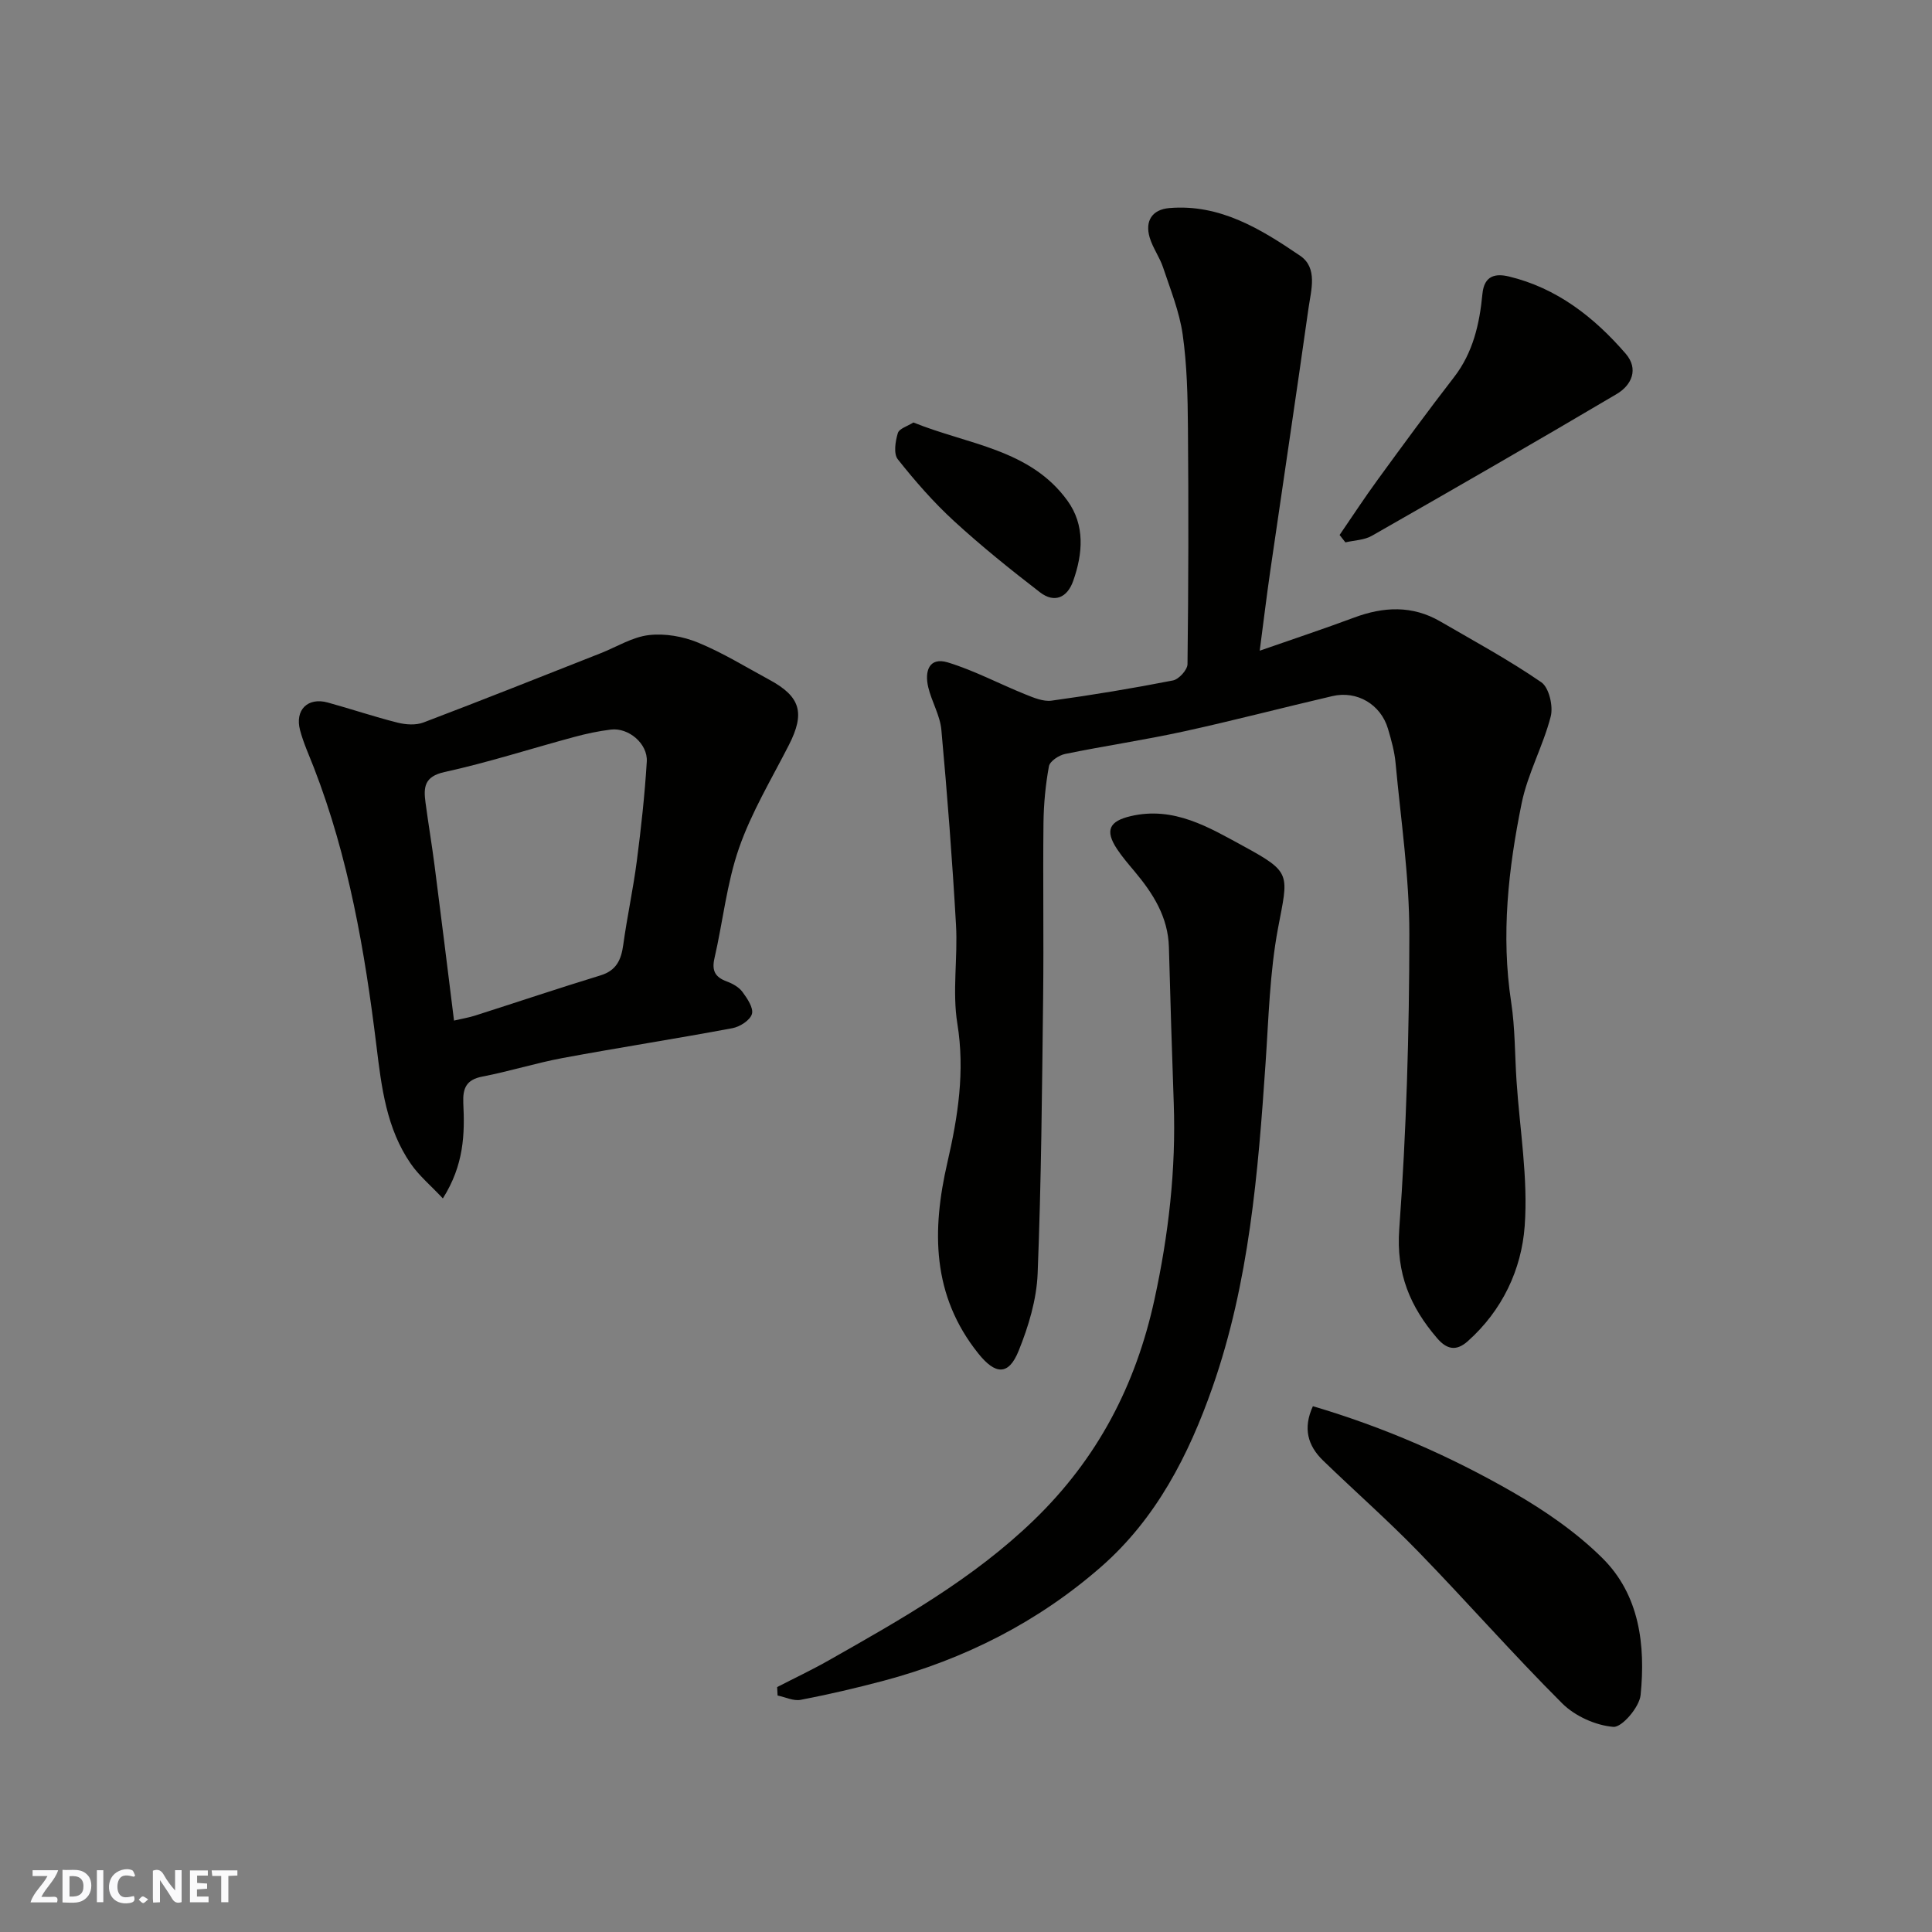
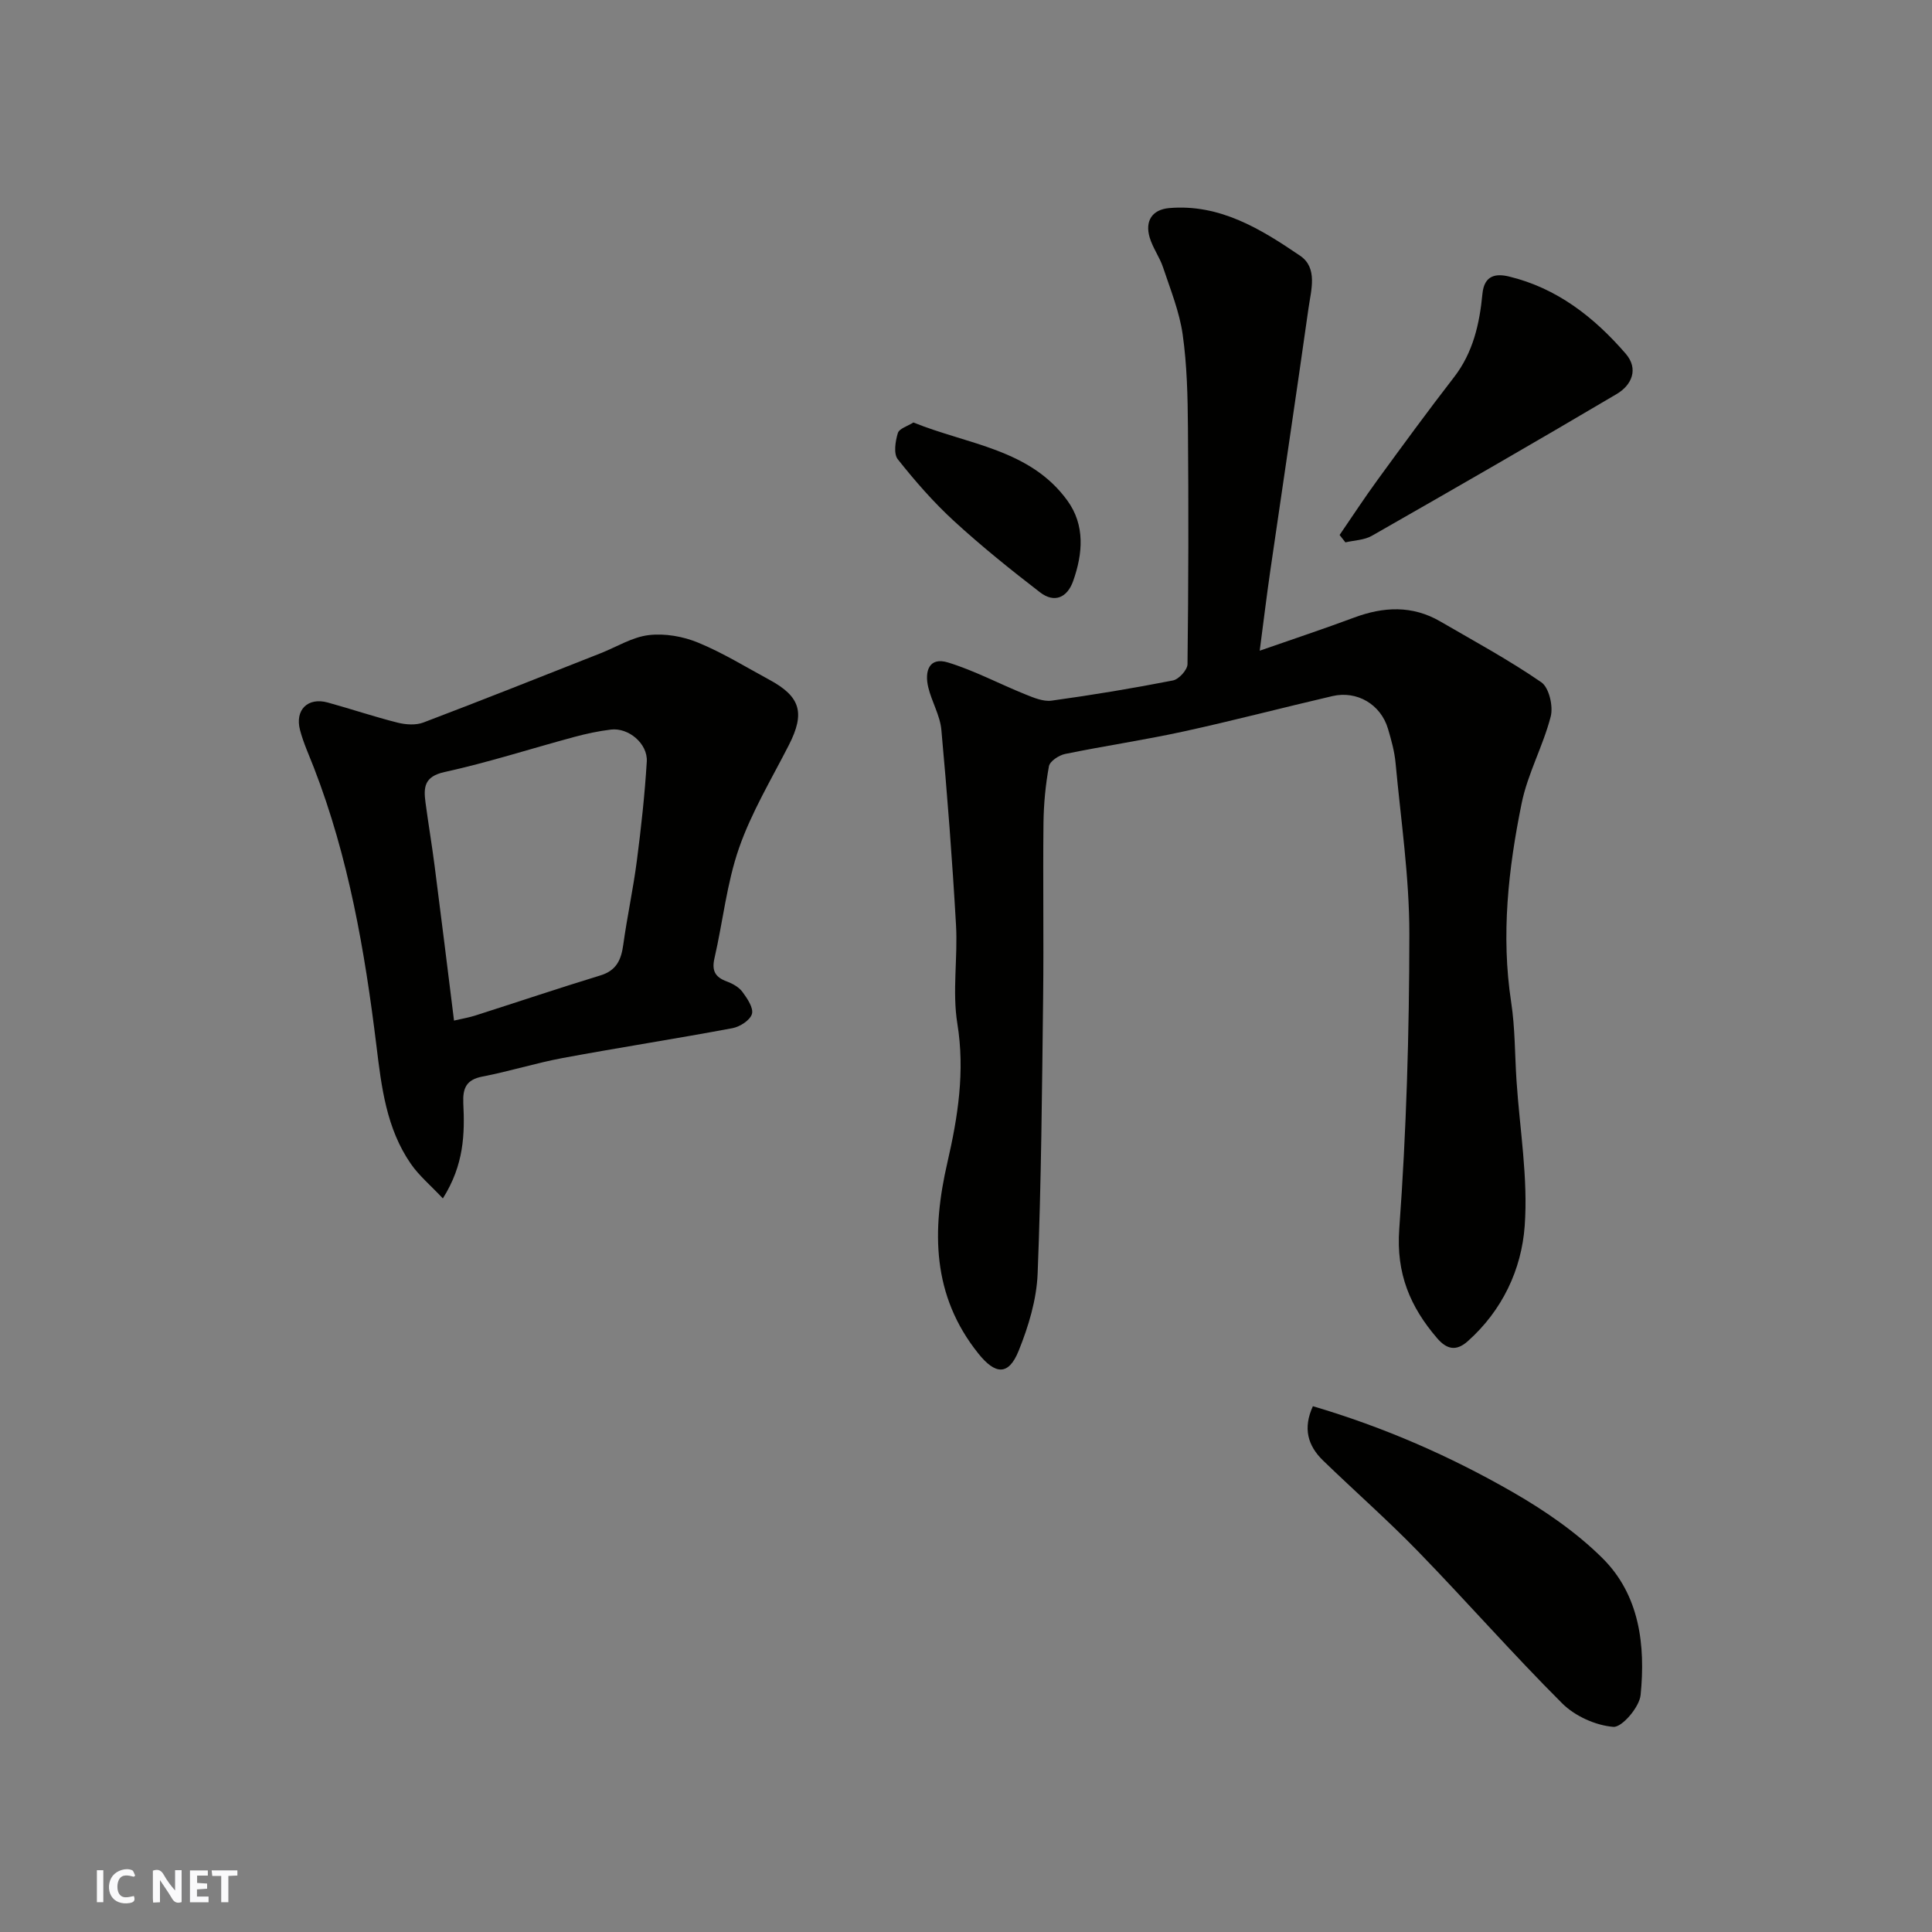
<svg xmlns="http://www.w3.org/2000/svg" enable-background="new 0 0 400 400" viewBox="0 0 400 400">
  <rect x="0" y="0" width="400" height="400" fill="#808080" stroke="none" />
  <g fill="#fafafb">
    <path d="m37.59 393.81c-.92.31-1.52.05-2-.78-.7-1.2-1.52-2.34-2.47-3.78v4.59c-.55.03-.95.05-1.41.07-.03-.37-.06-.64-.06-.91 0-1.91 0-3.81 0-5.7 1.13-.41 1.77-.03 2.29.91.62 1.11 1.38 2.14 2.31 3.19v-4.2h1.35v6.61z" />
-     <path d="m12.94 393.88v-6.75c1.9.19 3.93-.54 5.37 1.29.8 1.01.78 2.88.03 3.97-1.37 1.97-3.4 1.51-5.4 1.49m1.45-1.22c2.04.12 2.92-.58 2.89-2.21-.03-1.51-.98-2.19-2.89-2z" />
-     <path d="m11.81 393.87h-5.49c.68-2.18 2.47-3.48 3.51-5.45h-3.08v-1.21h5.29c-.71 2.13-2.44 3.48-3.47 5.51.86 0 1.63.04 2.39-.01.79-.05 1.14.21.85 1.16" />
    <path d="m39.33 393.86v-6.61h3.7v1.07h-2.22v1.52c.68.04 1.34.09 2.07.13v1.07c-.72.05-1.38.09-2.1.14v1.48h2.4v1.19h-3.85z" />
    <path d="m27.71 388.56c-1.15-.3-2.46-.61-3.1.64-.37.73-.41 1.93-.06 2.67.63 1.35 1.99.93 3.17.68.35.94-.01 1.32-.93 1.46-1.62.25-3.05-.27-3.76-1.48-.73-1.24-.6-3.03.31-4.17.88-1.11 2.71-1.7 4-1.16.32.13.44.74.65 1.12-.1.08-.19.16-.28.24" />
    <path d="m49.15 387.24v1.07c-.59.02-1.17.05-1.87.08v5.44h-1.48v-5.44h-1.85c-.05-.4-.08-.73-.13-1.15z" />
    <path d="m20.06 387.21h1.33v6.62h-1.33z" />
-     <path d="m30.68 393.25c-.49.38-.8.79-1.05.76-.32-.05-.6-.45-.9-.7.26-.24.51-.64.8-.67.29-.04.62.3 1.15.61" />
  </g>
  <path d="m260.81 134.72c6.9-2.41 13.25-4.51 19.5-6.84 6.12-2.29 12.08-2.59 17.88.78 7.04 4.09 14.24 7.99 20.93 12.6 1.59 1.1 2.49 4.95 1.94 7.08-1.57 6.11-4.77 11.83-6.02 17.98-2.76 13.55-4.29 27.26-2.17 41.16.82 5.36.75 10.86 1.11 16.29.66 10.03 2.42 20.15 1.69 30.08-.66 9-4.63 17.46-11.79 23.84-2.47 2.2-4.42 1.6-6.34-.63-5.58-6.5-8.51-13.39-7.84-22.6 1.48-20.31 2.08-40.71 2.09-61.08.01-11.8-1.76-23.6-2.85-35.39-.22-2.41-.89-4.8-1.58-7.13-1.49-5.01-6.39-7.93-11.5-6.74-10.29 2.39-20.52 5.08-30.84 7.33-8.12 1.77-16.36 2.98-24.5 4.65-1.28.26-3.16 1.5-3.35 2.55-.71 3.86-1.08 7.83-1.13 11.77-.13 12 .07 24-.07 36-.23 19.1-.38 38.21-1.14 57.29-.22 5.38-1.89 10.91-3.93 15.96-2.1 5.22-4.86 4.92-8.34.57-9.66-12.05-9.65-25.52-6.41-39.57 2.18-9.47 3.66-18.84 2.06-28.73-1.08-6.66.11-13.65-.28-20.46-.77-13.47-1.8-26.93-3.03-40.37-.27-3-2.01-5.84-2.72-8.84-.77-3.24.12-6.33 4.1-5.11 5.5 1.69 10.66 4.45 16.03 6.61 1.72.69 3.7 1.53 5.42 1.29 8.41-1.16 16.79-2.55 25.12-4.18 1.22-.24 2.99-2.19 3.01-3.36.2-16.33.23-32.66.09-48.99-.05-6.44-.19-12.93-1.09-19.28-.67-4.72-2.53-9.29-4.05-13.86-.71-2.14-2.14-4.06-2.78-6.21-1.02-3.43.51-5.79 4.04-6.1 10.5-.9 18.99 4.35 27.11 9.87 3.7 2.52 2.26 7.13 1.73 10.88-2.56 18.12-5.28 36.22-7.91 54.34-.77 5.3-1.41 10.65-2.19 16.55z" fill="#010100" />
  <path d="m91.69 248.12c-2.55-2.72-4.93-4.7-6.63-7.16-5.07-7.33-6.08-15.88-7.13-24.49-2.4-19.59-5.76-39-12.94-57.53-1-2.58-2.17-5.12-2.87-7.78-1.11-4.2 1.62-6.85 5.74-5.71 4.84 1.33 9.61 2.95 14.48 4.17 1.69.42 3.77.56 5.34-.04 12.28-4.66 24.47-9.53 36.69-14.34 3.32-1.31 6.54-3.35 9.97-3.75 3.32-.39 7.08.27 10.2 1.56 5.11 2.1 9.87 5.05 14.75 7.69 6.49 3.5 7.41 6.9 4.04 13.51-3.6 7.05-7.75 13.93-10.33 21.35-2.54 7.3-3.33 15.21-5.08 22.81-.6 2.61.18 3.92 2.58 4.8 1.19.44 2.49 1.17 3.22 2.16.99 1.35 2.32 3.3 1.96 4.56-.37 1.29-2.48 2.65-4.02 2.94-11.7 2.19-23.46 4.01-35.16 6.18-5.58 1.04-11.04 2.77-16.62 3.84-3.34.64-4.09 2.4-3.96 5.48.32 6.41.15 12.81-4.23 19.75zm2.31-36.82c1.87-.43 3.12-.64 4.32-1.02 8.67-2.77 17.29-5.67 25.99-8.33 3.32-1.01 4.3-3.23 4.73-6.35.8-5.81 2.06-11.56 2.81-17.37.89-6.83 1.64-13.69 2.06-20.56.22-3.71-3.78-7.06-7.42-6.62-2.57.31-5.13.86-7.64 1.54-8.94 2.41-17.78 5.27-26.81 7.25-4.25.93-4.36 3.21-3.94 6.34.58 4.37 1.32 8.71 1.88 13.08 1.36 10.52 2.65 21.04 4.02 32.04z" fill="#010100" />
-   <path d="m160.9 349.29c3.57-1.84 7.21-3.56 10.7-5.54 14.95-8.48 29.84-16.84 42.43-29 13.25-12.8 21.13-28.01 24.99-45.71 2.92-13.4 4.48-26.92 3.99-40.65-.38-10.76-.71-21.52-1-32.28-.17-6.27-3.29-11.14-7.13-15.72-1.26-1.5-2.55-3-3.63-4.63-2.55-3.88-1.55-5.76 2.86-6.79 8.94-2.09 16.21 2.34 23.34 6.22 10.07 5.48 9.27 5.75 7.15 16.99-1.72 9.16-1.94 18.62-2.58 27.96-1.55 22.72-3.39 45.37-10.99 67.09-4.93 14.08-11.67 27.18-23.01 37.12-13.07 11.45-28.32 19.18-45.14 23.65-5.65 1.5-11.36 2.83-17.1 3.93-1.49.29-3.19-.56-4.79-.89-.03-.6-.06-1.17-.09-1.75z" fill="#010100" />
  <path d="m271.82 291.14c14.74 4.35 28.44 10.35 41.41 17.81 6.61 3.8 13.12 8.28 18.51 13.62 7.73 7.65 8.96 18.04 7.93 28.37-.25 2.5-3.87 6.74-5.65 6.59-3.69-.31-7.95-2.23-10.6-4.88-10.19-10.17-19.7-21.02-29.74-31.36-6.35-6.54-13.21-12.57-19.76-18.91-3.17-3.08-4.19-6.68-2.1-11.24z" fill="#010100" />
  <path d="m277.35 110.76c2.62-3.82 5.16-7.71 7.89-11.45 5.19-7.12 10.39-14.23 15.78-21.19 3.98-5.13 5.31-11.11 5.9-17.27.37-3.91 2.82-4.24 5.47-3.61 9.94 2.39 17.65 8.42 24.18 15.97 2.76 3.19 1.25 6.53-1.84 8.36-16.81 9.94-33.74 19.68-50.7 29.36-1.57.9-3.64.93-5.48 1.36-.4-.51-.8-1.02-1.2-1.53z" fill="#010100" />
  <path d="m189.11 87.47c11.36 4.6 24.14 5.5 31.88 16.17 3.69 5.08 3.21 10.98 1.19 16.67-1.23 3.45-3.89 4.61-6.86 2.32-6.1-4.7-12.12-9.54-17.79-14.74-4.24-3.89-8.08-8.29-11.65-12.8-.91-1.14-.51-3.72.01-5.43.29-.94 2.05-1.44 3.22-2.19z" fill="#010100" />
</svg>